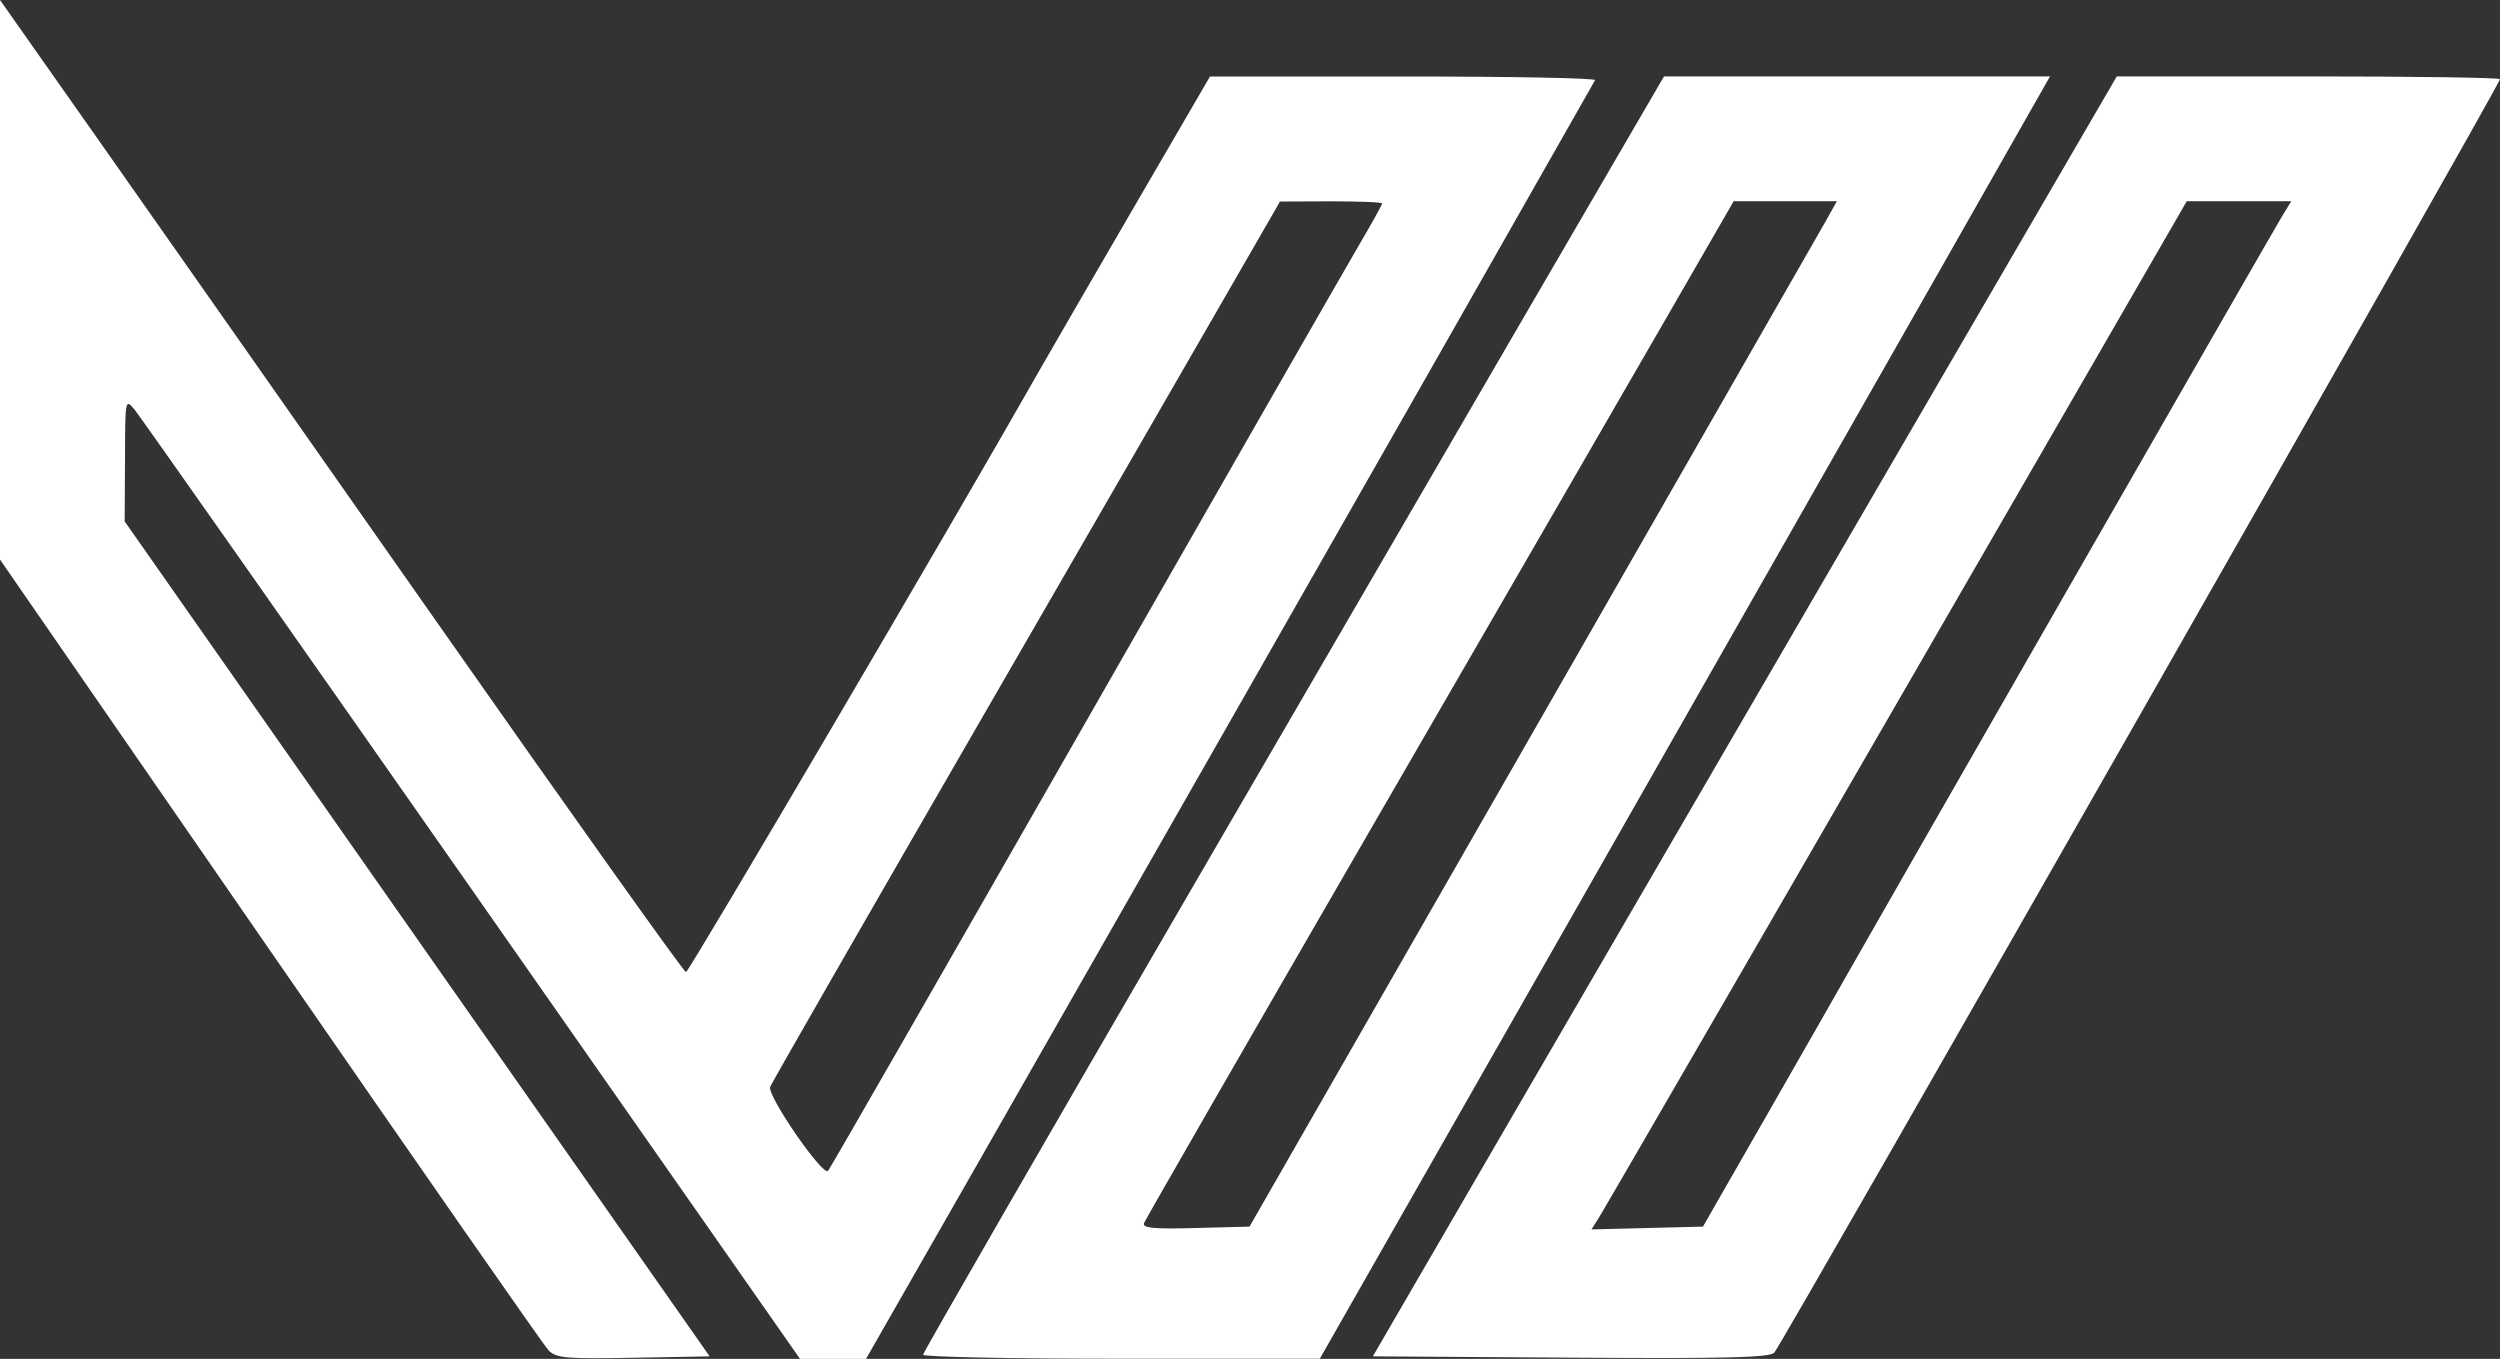
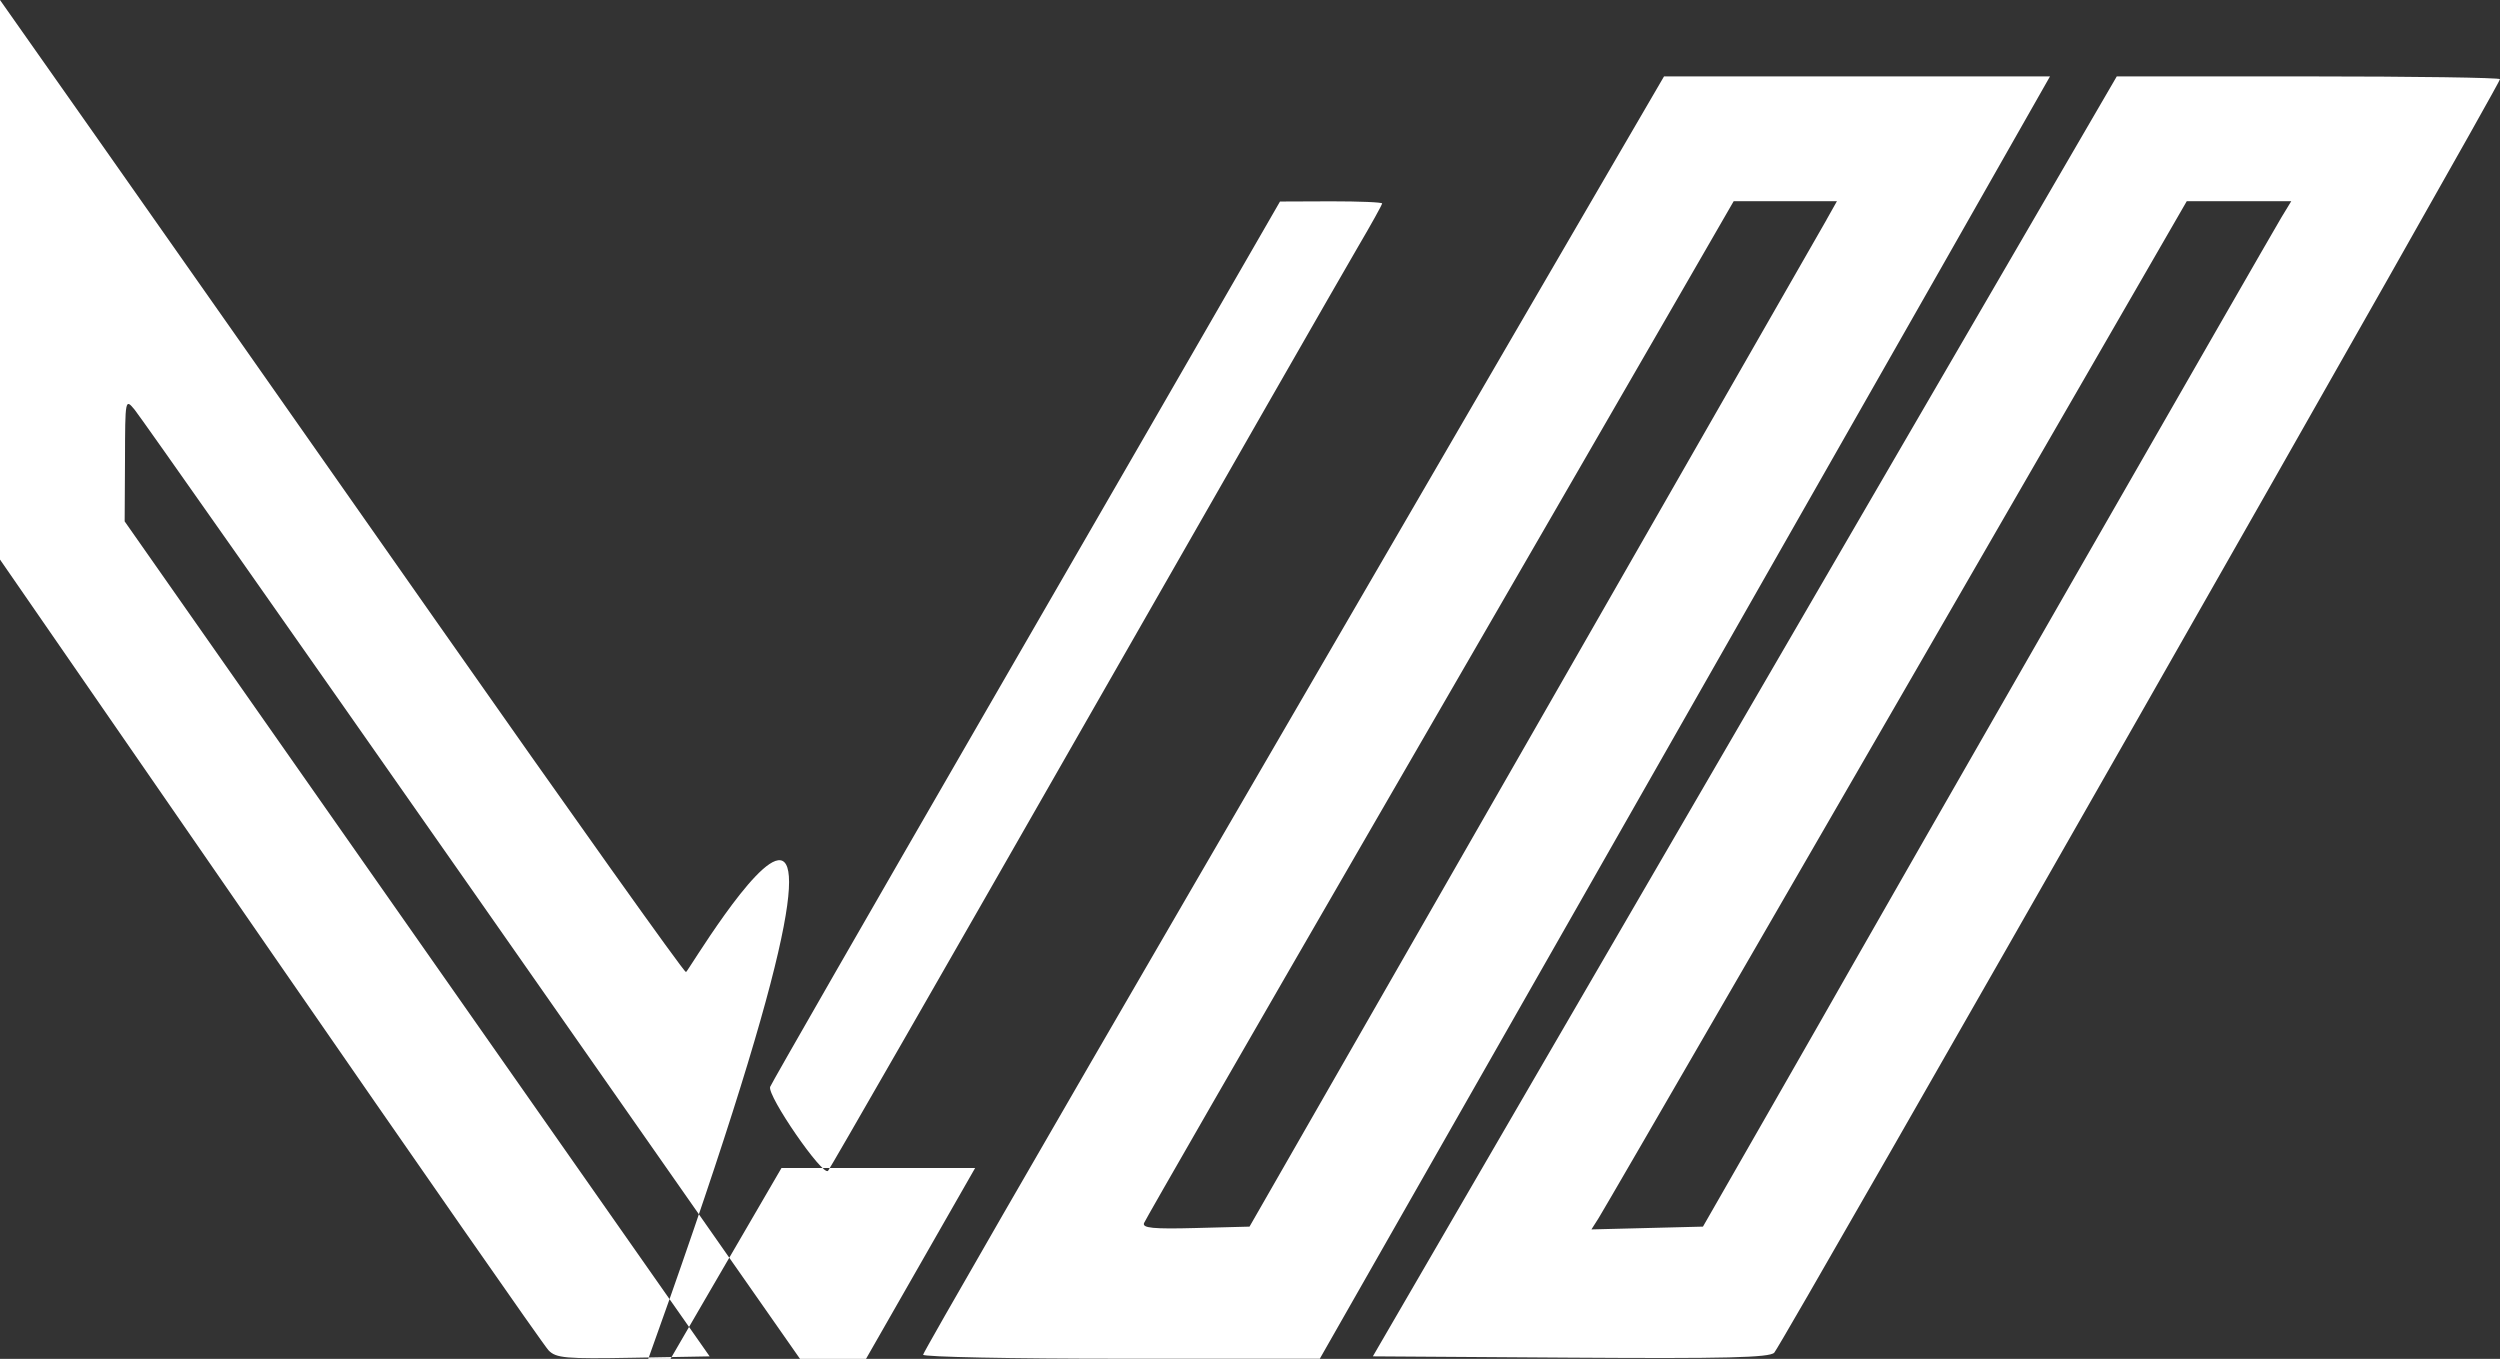
<svg xmlns="http://www.w3.org/2000/svg" id="Layer_1" data-name="Layer 1" viewBox="0 0 1000 543.54">
  <rect x="0" y="0" width="1000" height="543.54" fill="#333333" stroke="none" />
  <defs>
    <style>.cls-1{fill:#fff;fill-rule:evenodd;}</style>
  </defs>
-   <path id="path0" class="cls-1" d="M0,340.14V452.05L108,608.41c59.41,86,109.54,158,111.39,159.92,3,3.15,6.79,3.49,33.92,3l30.55-.55-117-167-117-167L50,412.12c.06-24.43.09-24.55,3.86-20,2.08,2.5,62.84,89,135,192.12L320,771.77h26.41l43.65-76.35c34.84-60.94,167.83-294.11,185.26-324.83,15.67-27.62,62-109.09,62.71-110.3.49-.82-34-1.48-76.58-1.45l-77.46,0-30.94,53.18c-17,29.25-33.78,58.2-37.25,64.33C384,432.5,275.56,617.08,274.39,617.08c-.83,0-45.9-63.32-100.16-140.72S58.57,311.47,37.79,281.94L0,228.23V340.14m643.81-43.92c-12,20.58-29.64,50.9-39.21,67.37L478.24,581c-59.94,103.13-109,188.23-109,189.12s35.7,1.61,79.34,1.6l79.34,0,103.2-181.12c56.76-99.61,122.48-215,146.05-256.46L820,258.79H665.61l-21.8,37.43M762.84,403C716.7,482.32,649.75,597.52,614.05,659L549.14,770.77l79.13.52c61.68.41,79.64,0,81.44-2C712.9,765.84,1000,262,1000,259.9c0-.61-34.49-1.11-76.65-1.11H846.71L762.84,403m-210-93.38c0,.52-4.37,8.38-9.71,17.47s-54.89,95.57-110.1,192.17-101,176.4-101.81,177.3c-2.07,2.38-24.48-30.15-23.16-33.6.61-1.57,39.4-69.13,86.2-150.12s92.43-160,101.39-175.64L512,308.84l20.45-.08c11.26,0,20.46.36,20.46.87m177.68,6.55c-2.32,4.12-55.19,96.41-117.49,205.09L499.81,718.88l-21.6.56c-17,.45-21.39,0-20.59-2,.55-1.41,41.8-73.08,91.66-159.25S652,380.63,666.71,355.1l26.77-46.4h41.3l-4.21,7.48m182-1c-3.82,6.28-163,283.86-172.8,301.26-2.66,4.74-16.93,29.73-31.71,55.53l-26.88,46.91-22.3.56-22.31.56,2.89-4.55c2.61-4.12,91.72-158.12,195.79-338.39l39.46-68.36h41.8l-3.94,6.48" transform="translate(0 -228.23)" />
+   <path id="path0" class="cls-1" d="M0,340.14V452.05L108,608.41c59.41,86,109.54,158,111.39,159.92,3,3.15,6.79,3.49,33.92,3l30.55-.55-117-167-117-167L50,412.12c.06-24.43.09-24.55,3.86-20,2.08,2.5,62.84,89,135,192.12L320,771.77h26.41l43.65-76.35l-77.46,0-30.94,53.18c-17,29.25-33.78,58.2-37.25,64.33C384,432.5,275.56,617.08,274.39,617.08c-.83,0-45.9-63.32-100.16-140.72S58.57,311.47,37.79,281.94L0,228.23V340.14m643.81-43.92c-12,20.58-29.64,50.9-39.21,67.37L478.24,581c-59.94,103.13-109,188.23-109,189.12s35.7,1.61,79.34,1.6l79.34,0,103.2-181.12c56.76-99.61,122.48-215,146.05-256.46L820,258.79H665.61l-21.8,37.43M762.84,403C716.7,482.32,649.75,597.52,614.05,659L549.14,770.77l79.13.52c61.68.41,79.64,0,81.44-2C712.9,765.84,1000,262,1000,259.9c0-.61-34.49-1.11-76.65-1.11H846.71L762.84,403m-210-93.38c0,.52-4.37,8.38-9.71,17.47s-54.89,95.57-110.1,192.17-101,176.4-101.81,177.3c-2.07,2.38-24.48-30.15-23.16-33.6.61-1.57,39.4-69.13,86.2-150.12s92.43-160,101.39-175.64L512,308.84l20.45-.08c11.26,0,20.46.36,20.46.87m177.68,6.55c-2.32,4.12-55.19,96.41-117.49,205.09L499.81,718.88l-21.6.56c-17,.45-21.39,0-20.59-2,.55-1.41,41.8-73.08,91.66-159.25S652,380.63,666.71,355.1l26.77-46.4h41.3l-4.21,7.48m182-1c-3.82,6.28-163,283.86-172.8,301.26-2.66,4.74-16.93,29.73-31.71,55.53l-26.88,46.91-22.3.56-22.31.56,2.89-4.55c2.61-4.12,91.72-158.12,195.79-338.39l39.46-68.36h41.8l-3.94,6.48" transform="translate(0 -228.23)" />
</svg>